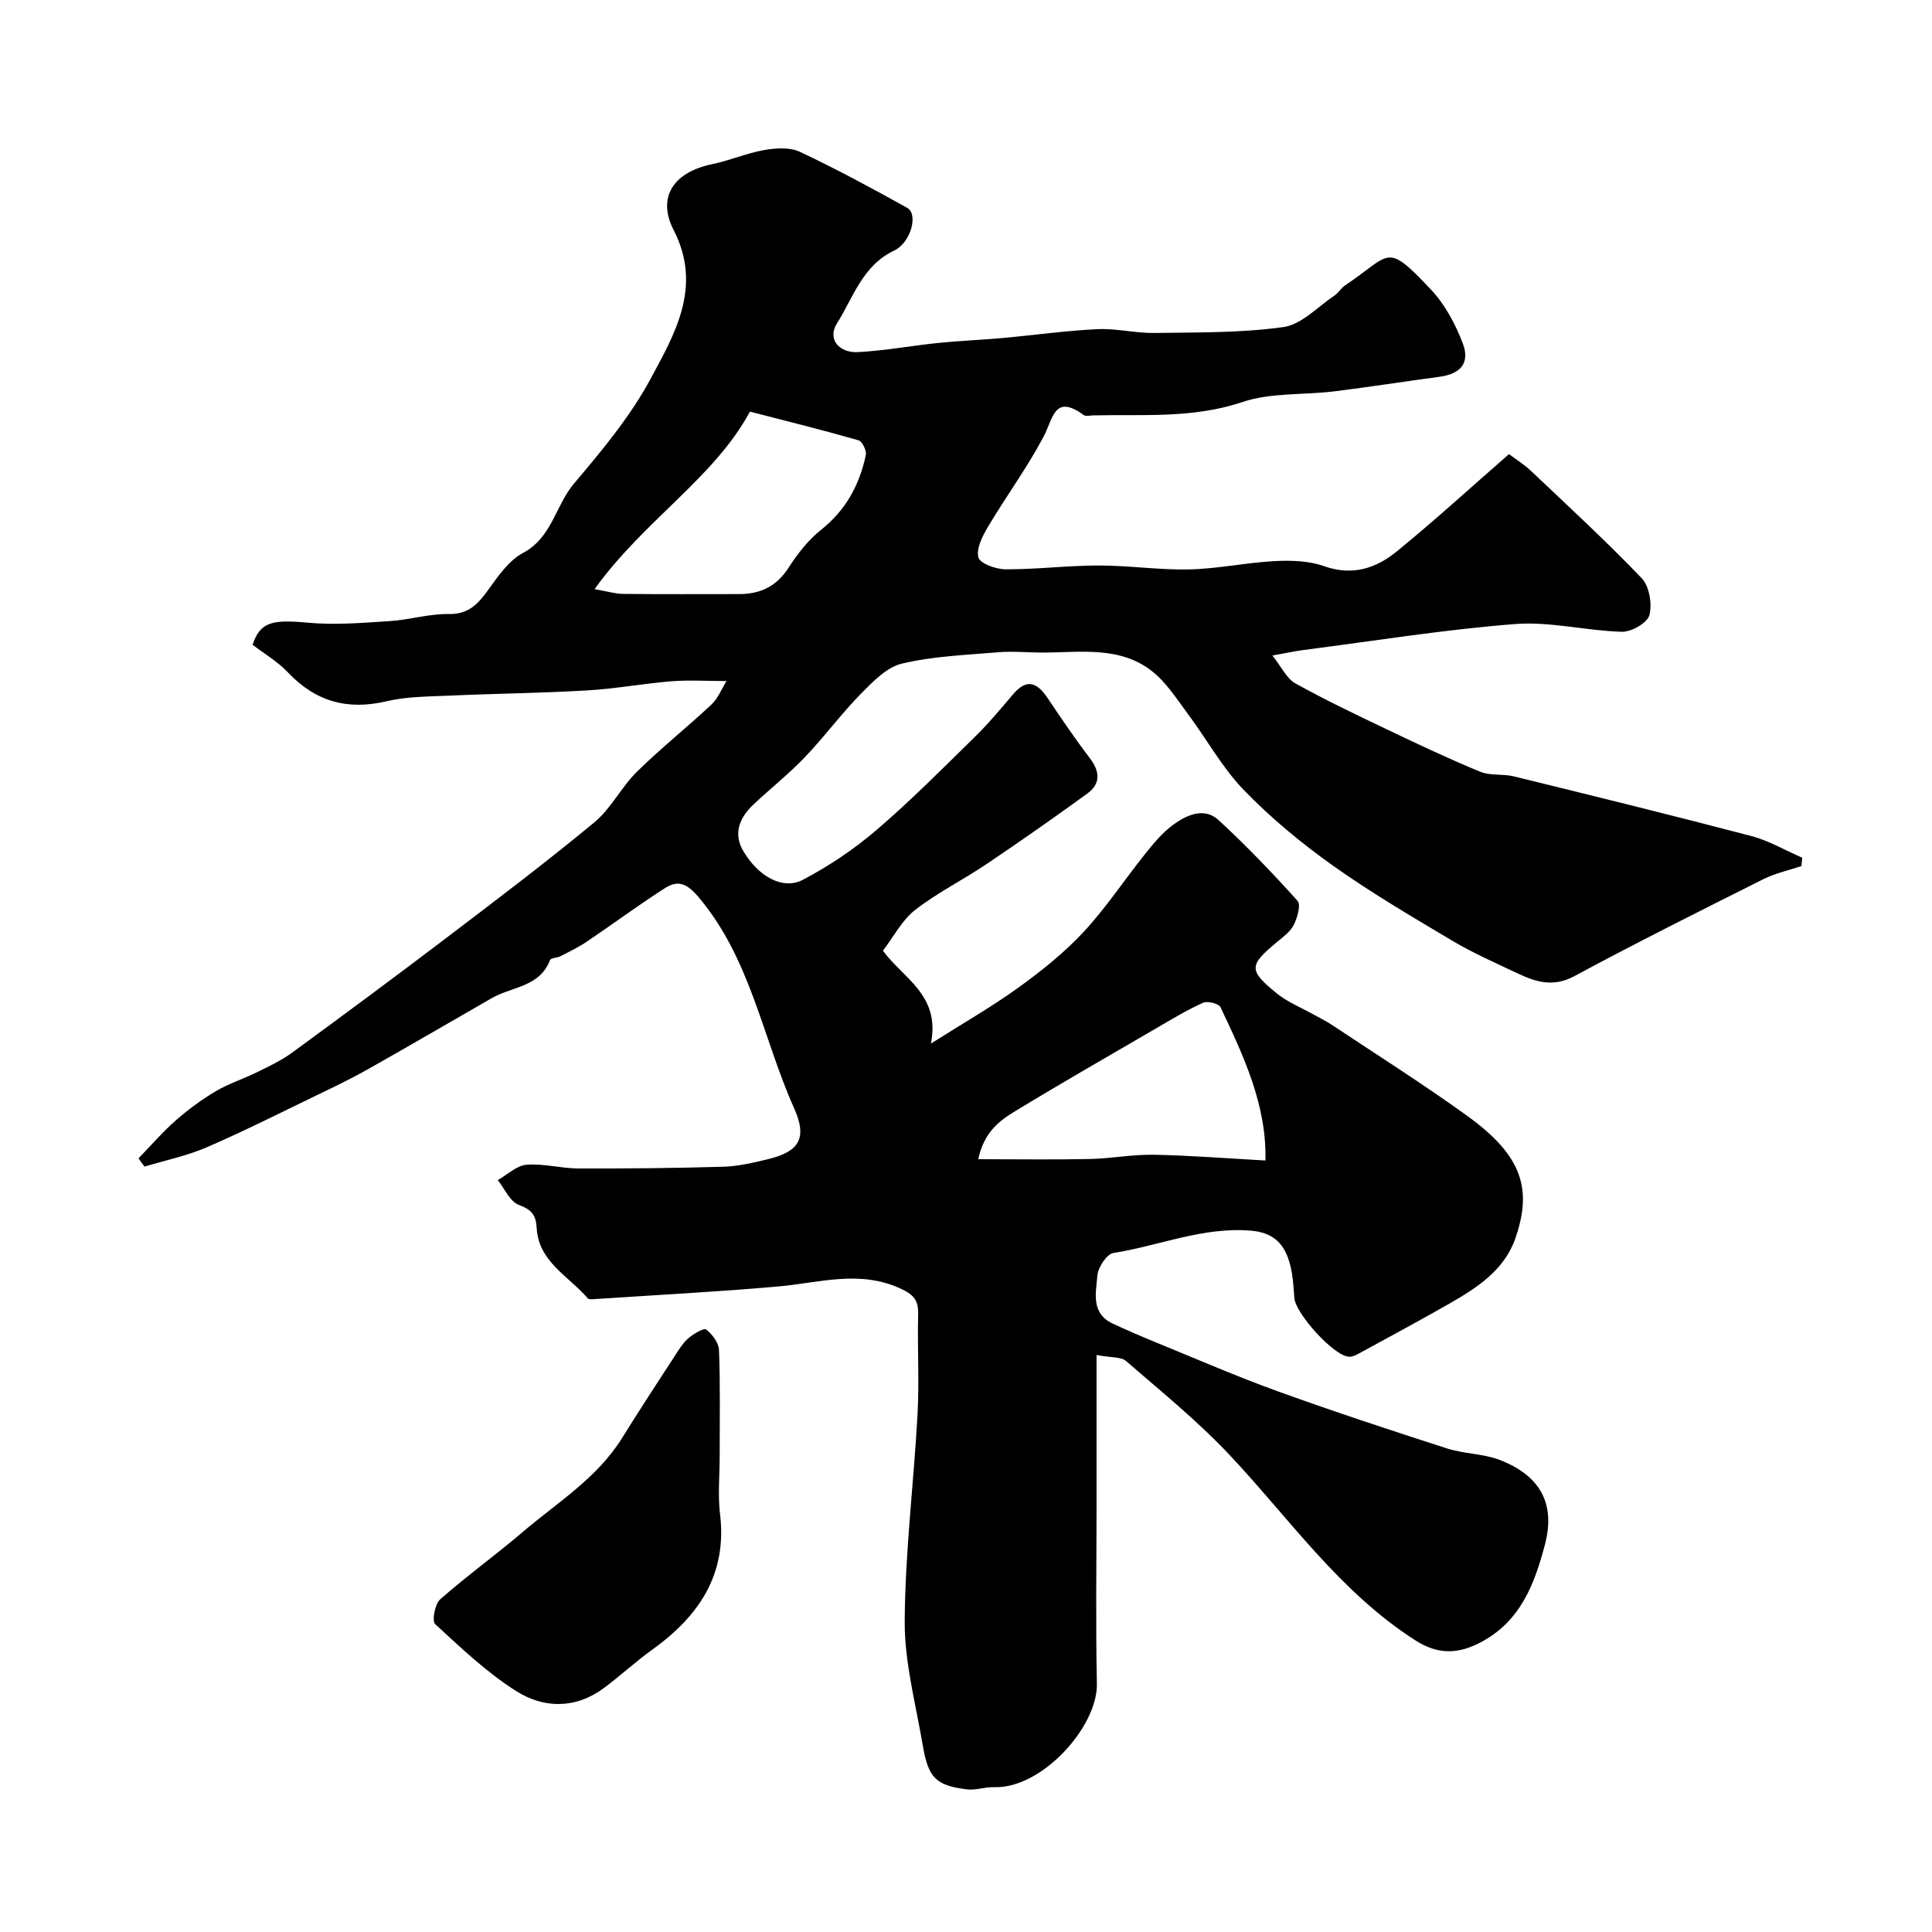
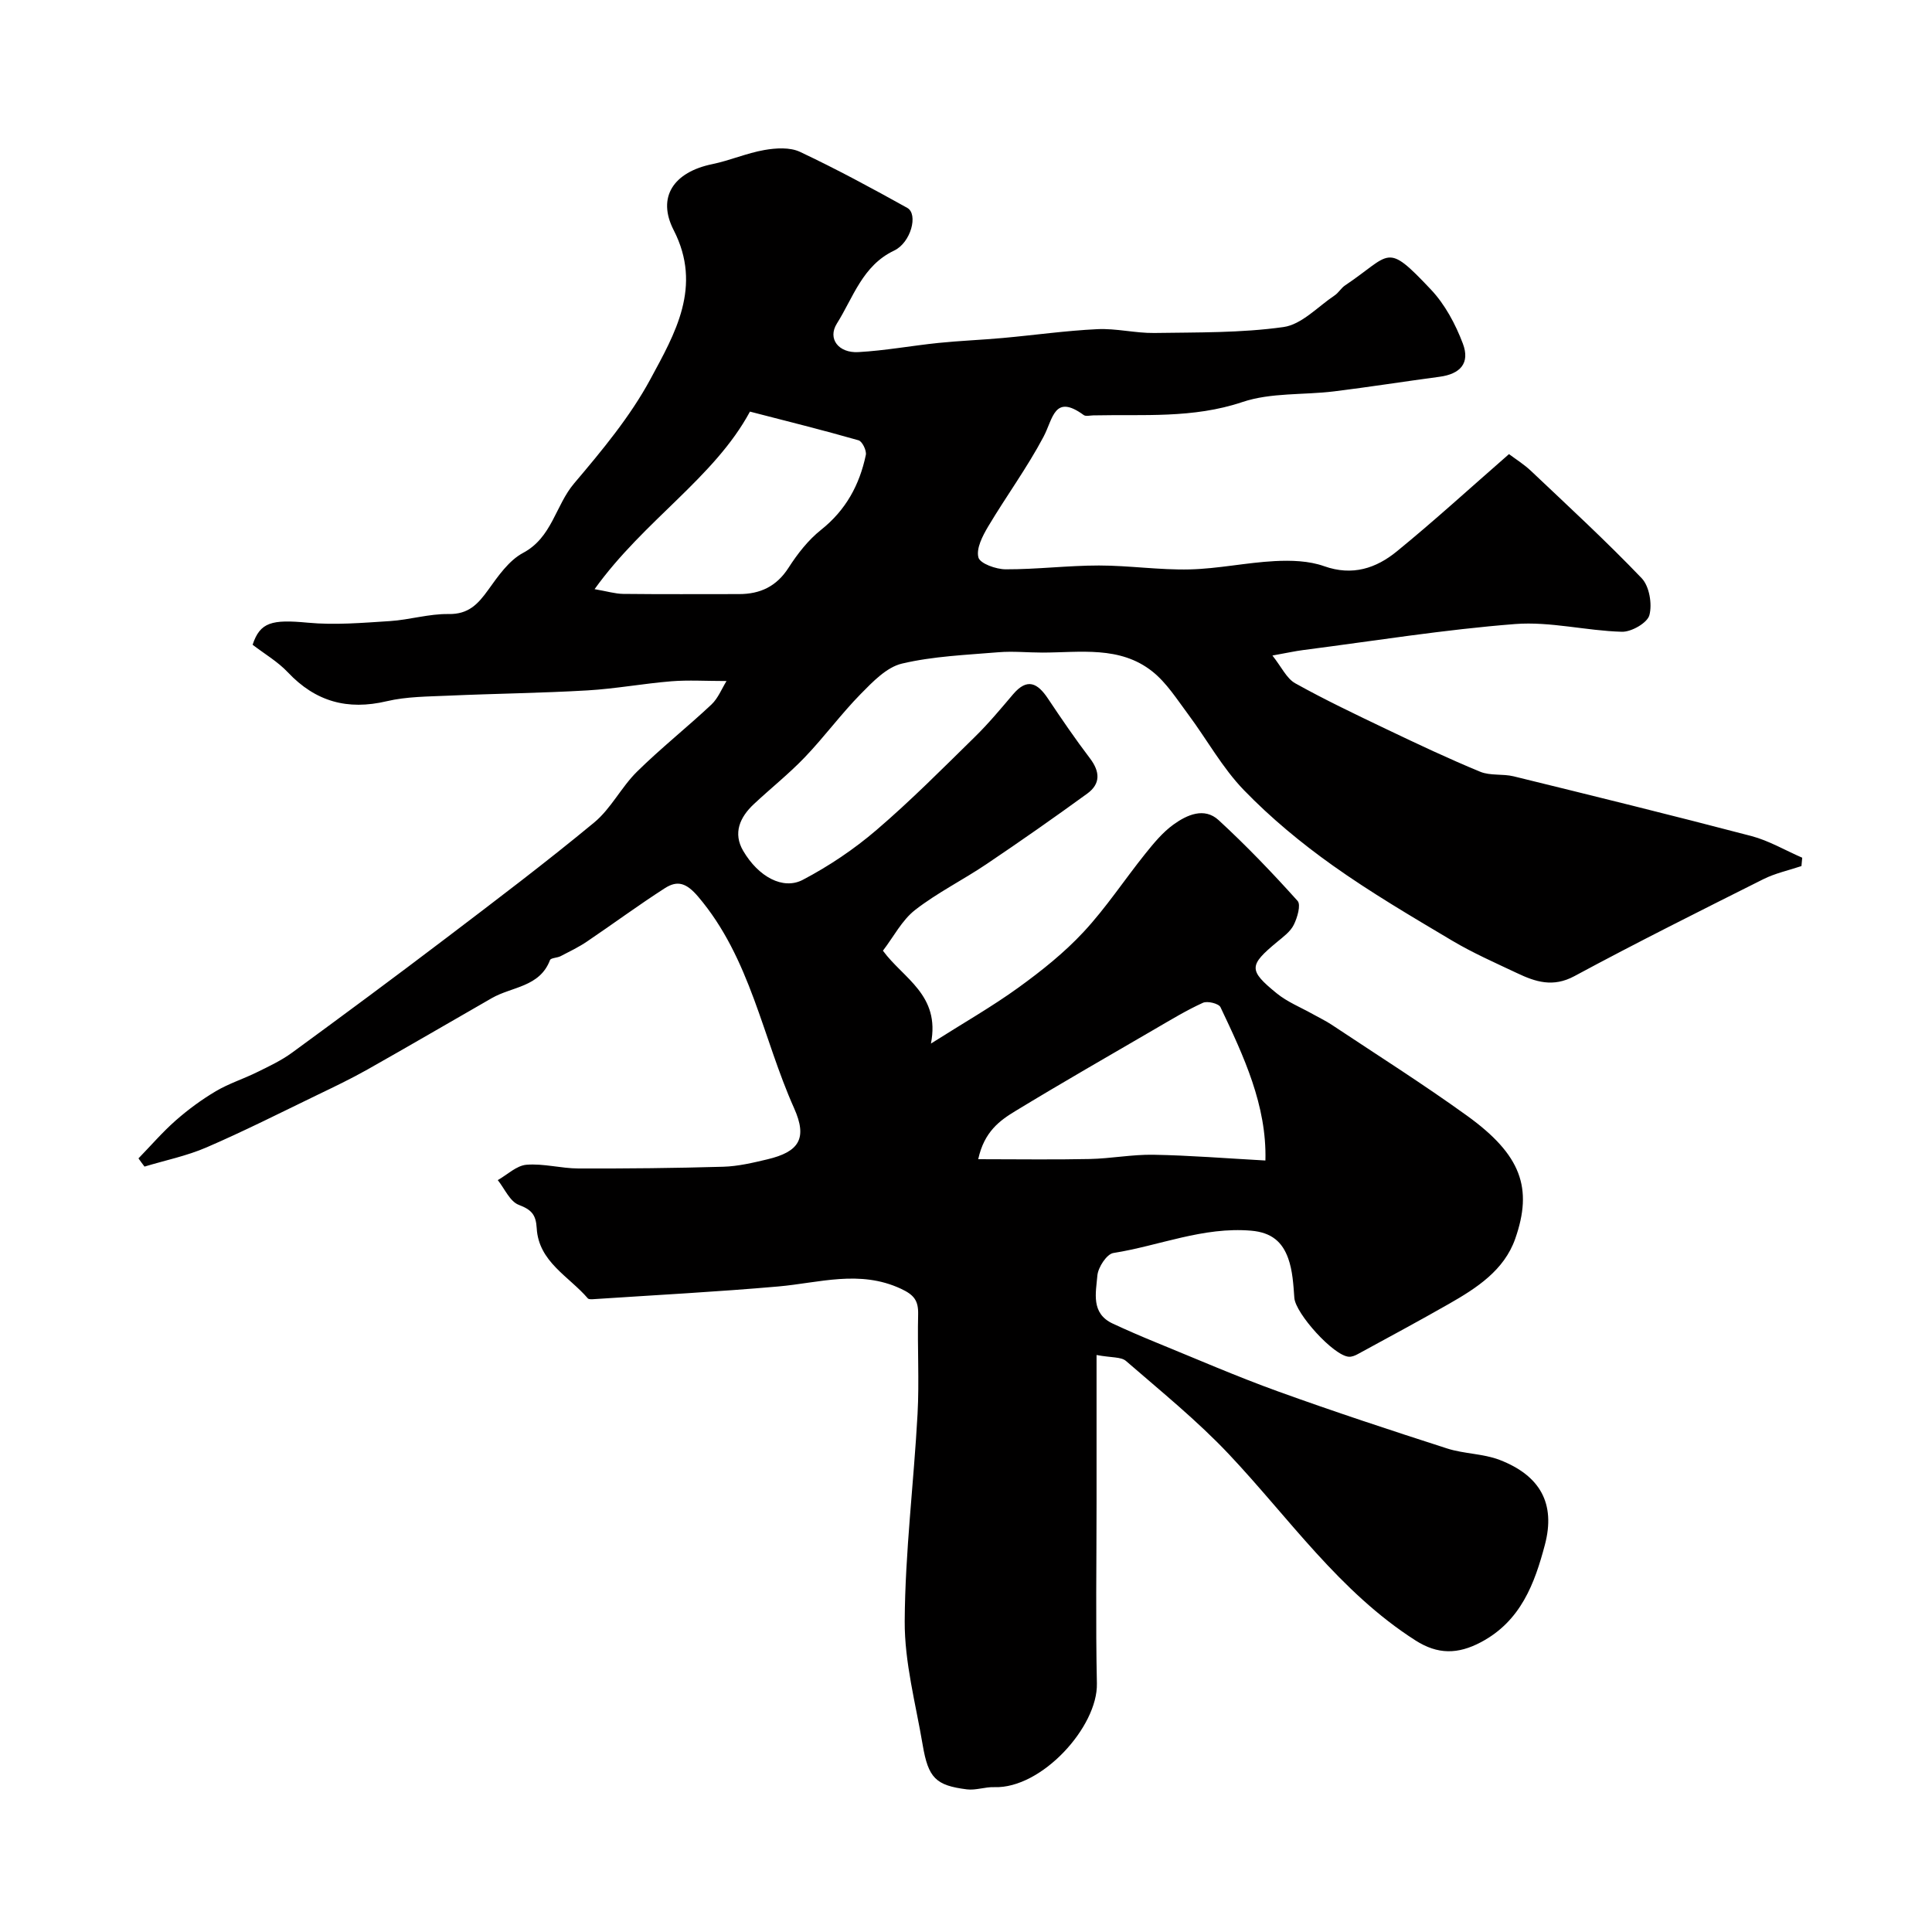
<svg xmlns="http://www.w3.org/2000/svg" enable-background="new 0 0 400 400" viewBox="0 0 400 400">
  <path d="m28.67 239.83c2.56-2.63 4.96-5.43 7.71-7.85 2.57-2.26 5.37-4.32 8.31-6.06 2.7-1.6 5.76-2.56 8.58-3.96 2.46-1.21 4.99-2.4 7.19-4.01 10.68-7.81 21.32-15.69 31.85-23.69 10.34-7.86 20.71-15.7 30.72-23.98 3.47-2.87 5.6-7.31 8.85-10.51 4.92-4.85 10.37-9.17 15.41-13.9 1.39-1.31 2.15-3.3 3.13-4.87-4.3 0-7.87-.23-11.4.05-5.81.47-11.58 1.55-17.4 1.89-9.58.56-19.19.66-28.78 1.09-4.27.19-8.65.18-12.77 1.15-8.12 1.92-14.74.09-20.47-5.98-2.09-2.22-4.84-3.82-7.3-5.71 1.55-4.69 3.99-5.27 11.42-4.57 5.61.53 11.34.03 17-.33 4.07-.26 8.12-1.53 12.16-1.46 4.12.07 6.08-2.06 8.19-4.99 2.05-2.85 4.28-6.1 7.23-7.67 6.01-3.2 6.7-9.83 10.56-14.38 5.76-6.8 11.6-13.81 15.8-21.59 5.08-9.41 10.81-19.17 4.82-30.85-3.53-6.87.01-12.03 8-13.67 3.64-.75 7.12-2.28 10.77-2.92 2.39-.42 5.3-.6 7.38.38 7.55 3.56 14.91 7.54 22.21 11.6 2.31 1.29.76 7.19-2.72 8.84-6.56 3.11-8.46 9.72-11.85 15.1-1.99 3.16.36 6.15 4.44 5.92 5.55-.31 11.05-1.33 16.58-1.9 4.42-.45 8.87-.62 13.3-1.02 6.54-.59 13.05-1.52 19.6-1.83 3.91-.19 7.87.84 11.79.79 8.94-.14 17.96.01 26.76-1.23 3.76-.53 7.09-4.21 10.57-6.54.82-.54 1.34-1.52 2.16-2.07 9.67-6.48 8.33-9.17 17.78.84 2.92 3.09 5.1 7.18 6.62 11.2 1.53 4.06-.54 6.3-4.85 6.87-7.28.97-14.53 2.12-21.82 3.02-6.34.78-13.07.22-18.98 2.21-10.24 3.44-20.54 2.53-30.88 2.76-.67.01-1.53.25-1.97-.07-6.12-4.47-6.33.75-8.32 4.5-3.4 6.42-7.74 12.33-11.47 18.59-1.15 1.94-2.5 4.54-2.01 6.39.33 1.27 3.66 2.46 5.65 2.46 6.43.02 12.87-.79 19.3-.79 6.27 0 12.54.96 18.8.81 5.87-.14 11.71-1.41 17.59-1.72 3.4-.18 7.08-.07 10.23 1.05 5.87 2.09 10.79.43 15.08-3.08 7.79-6.36 15.22-13.16 23.2-20.12 1.3.98 3.11 2.1 4.61 3.53 7.71 7.3 15.53 14.5 22.86 22.16 1.59 1.66 2.21 5.34 1.6 7.65-.42 1.6-3.73 3.5-5.7 3.44-7.38-.2-14.81-2.16-22.08-1.6-14.67 1.14-29.24 3.5-43.85 5.38-1.73.22-3.44.61-6.42 1.14 1.91 2.41 2.94 4.76 4.73 5.75 6.19 3.45 12.61 6.5 19.01 9.56 6.37 3.04 12.76 6.06 19.28 8.75 2.08.86 4.67.4 6.92.95 16.43 4.03 32.85 8.07 49.21 12.36 3.65.96 7.03 2.97 10.54 4.49-.05.58-.11 1.15-.16 1.73-2.64.89-5.43 1.48-7.9 2.72-13.1 6.57-26.22 13.12-39.11 20.07-4.42 2.38-8.05 1.19-11.88-.63-4.53-2.14-9.14-4.17-13.43-6.72-8.37-4.98-16.8-9.93-24.72-15.56-6.54-4.65-12.82-9.85-18.39-15.6-4.48-4.63-7.67-10.5-11.56-15.72-2.31-3.09-4.46-6.52-7.41-8.86-6.72-5.33-14.93-3.91-22.75-3.9-3.03 0-6.09-.32-9.1-.07-6.69.56-13.49.82-19.98 2.35-3.18.75-6.06 3.77-8.54 6.29-4.07 4.15-7.53 8.88-11.55 13.08-3.3 3.45-7.08 6.45-10.57 9.72-2.89 2.7-4.37 6-2.21 9.68 3.15 5.37 8.24 8.15 12.34 6 5.41-2.84 10.62-6.34 15.26-10.32 7.09-6.07 13.69-12.73 20.37-19.28 2.82-2.76 5.36-5.82 7.92-8.83 2.93-3.44 5.07-2.3 7.2.89 2.8 4.19 5.65 8.37 8.7 12.38 2.09 2.75 2.24 5.27-.55 7.3-6.86 4.99-13.82 9.86-20.86 14.6-4.86 3.28-10.19 5.92-14.79 9.5-2.72 2.12-4.44 5.54-6.66 8.43 4.2 5.76 11.93 9.13 9.94 19.23 6.78-4.3 12.68-7.66 18.14-11.61 4.78-3.46 9.48-7.21 13.48-11.52 4.65-5 8.45-10.8 12.74-16.15 1.76-2.19 3.61-4.45 5.86-6.07 2.77-2 6.37-3.64 9.34-.91 5.73 5.27 11.14 10.92 16.35 16.72.73.81-.05 3.48-.79 4.96-.7 1.41-2.18 2.49-3.46 3.55-5.83 4.84-5.96 5.83-.08 10.62 2.22 1.81 5.01 2.92 7.55 4.35 1.27.72 2.6 1.34 3.82 2.15 9.37 6.23 18.89 12.25 28.02 18.83 11.28 8.13 13.67 15.01 10 25.49-2.29 6.53-7.98 10.21-13.73 13.49-6.24 3.56-12.57 6.96-18.88 10.4-.55.3-1.23.58-1.83.54-3.19-.21-11.06-8.97-11.29-12.19-.2-2.76-.36-5.64-1.28-8.2-1.21-3.35-3.39-5.34-7.65-5.71-9.98-.85-19.04 3.12-28.54 4.62-1.37.22-3.16 2.96-3.31 4.66-.3 3.56-1.39 7.83 3.19 9.96 2.95 1.37 5.95 2.67 8.96 3.9 8.4 3.43 16.73 7.06 25.26 10.14 11.57 4.18 23.26 8.03 34.97 11.8 3.53 1.14 7.48 1.06 10.91 2.38 8.36 3.23 11.63 9.01 9.36 17.58-2.12 8.01-4.98 15.78-13.22 20.15-4.82 2.56-8.98 2.57-13.56-.35-15.74-10.05-26.16-25.33-38.66-38.58-6.55-6.94-14.05-13.01-21.28-19.28-1.02-.89-3.01-.66-6.1-1.24v30.42c0 12.53-.2 25.06.07 37.59.2 8.96-11.43 21.8-21.24 21.46-1.89-.07-3.83.69-5.67.46-6.45-.81-8-2.35-9.16-9.21-1.44-8.52-3.77-17.08-3.72-25.61.08-14.31 1.88-28.6 2.66-42.91.37-6.84-.05-13.73.12-20.59.07-2.86-.82-4.06-3.59-5.34-8.53-3.96-16.88-1.21-25.37-.46-12.63 1.11-25.31 1.77-37.97 2.61-.49.03-1.22.12-1.46-.15-3.92-4.57-10.19-7.56-10.58-14.53-.16-2.82-1.1-3.83-3.72-4.83-1.83-.7-2.92-3.34-4.34-5.12 1.97-1.12 3.88-3.01 5.94-3.18 3.54-.29 7.17.76 10.76.77 10 .03 20-.07 30-.36 3.05-.09 6.12-.82 9.11-1.53 6.56-1.56 8.35-4.3 5.54-10.59-6.53-14.6-9.02-31.05-19.86-43.79-2.43-2.86-4.28-3.44-6.9-1.76-5.48 3.52-10.73 7.4-16.13 11.05-1.72 1.16-3.61 2.07-5.46 3.03-.7.36-2.01.34-2.19.81-2.12 5.59-7.88 5.48-12.03 7.86-8.59 4.93-17.15 9.93-25.78 14.8-3.39 1.91-6.92 3.6-10.43 5.29-7.59 3.67-15.13 7.48-22.86 10.82-4.09 1.77-8.55 2.68-12.85 3.98-.43-.55-.84-1.12-1.25-1.7zm94.43-117.85c2.63.45 4.27.96 5.92.98 7.99.09 15.99.04 23.98.04 4.39 0 7.78-1.58 10.27-5.47 1.85-2.88 4.07-5.73 6.73-7.84 5.12-4.07 7.96-9.3 9.26-15.49.19-.91-.74-2.82-1.51-3.04-7.44-2.13-14.95-3.99-22.48-5.94-7.41 13.73-21.91 22.47-32.17 36.76zm138.89 118.29c.3-11.44-4.5-21.61-9.3-31.74-.36-.76-2.71-1.34-3.64-.91-3.37 1.53-6.56 3.47-9.78 5.34-9.7 5.65-19.44 11.23-29.03 17.06-3.23 1.96-6.47 4.27-7.71 9.98 8.22 0 15.64.12 23.05-.04 4.42-.09 8.84-.96 13.26-.88 7.5.13 14.98.74 23.15 1.19z" fill="#010000" />
-   <path d="m149 301.51c0 4-.4 8.05.08 11.99 1.5 12.55-4.44 21.15-14.07 28.07-3.46 2.48-6.59 5.41-10.01 7.94-5.88 4.35-12.45 4.22-18.18.58-6.07-3.86-11.41-8.93-16.73-13.84-.7-.65-.05-4.15 1.04-5.12 5.52-4.87 11.52-9.19 17.12-13.97 7.17-6.12 15.4-11.14 20.54-19.43 3.61-5.82 7.38-11.55 11.11-17.3.8-1.23 1.61-2.53 2.71-3.44 1.05-.87 3.13-2.1 3.61-1.72 1.26.99 2.59 2.75 2.64 4.25.28 7.32.14 14.66.14 21.99z" fill="#010000" />
</svg>